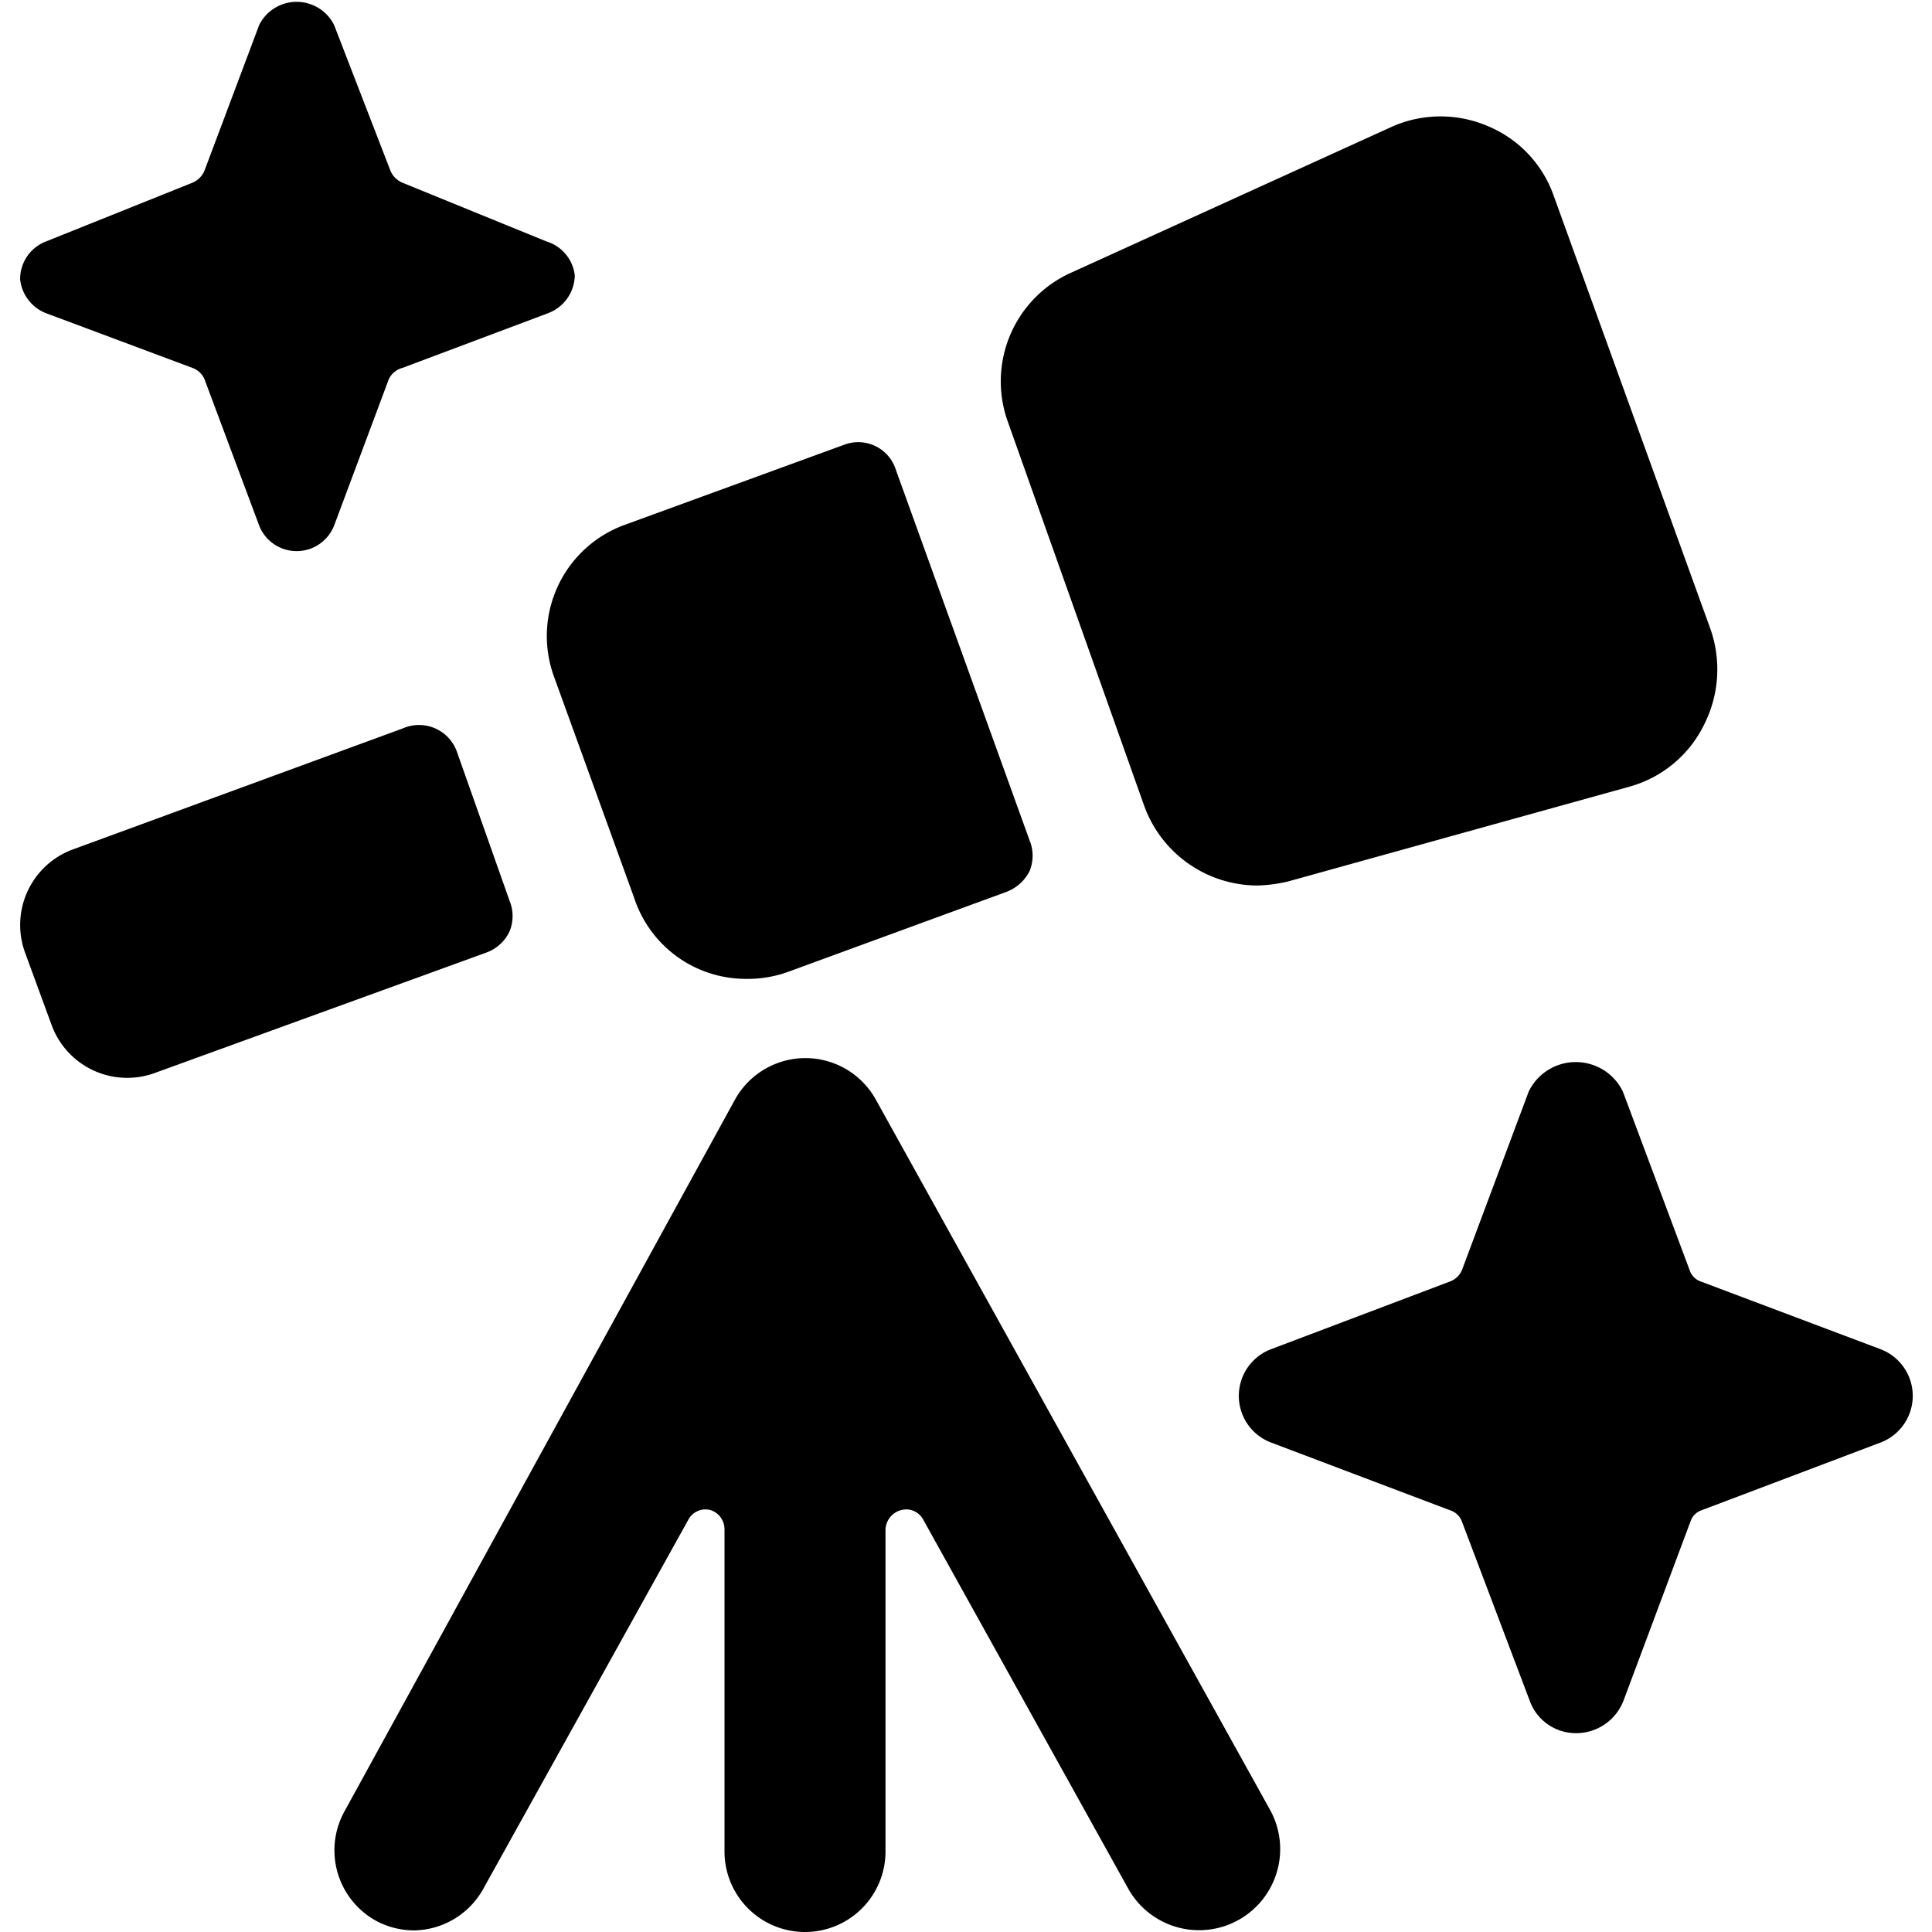
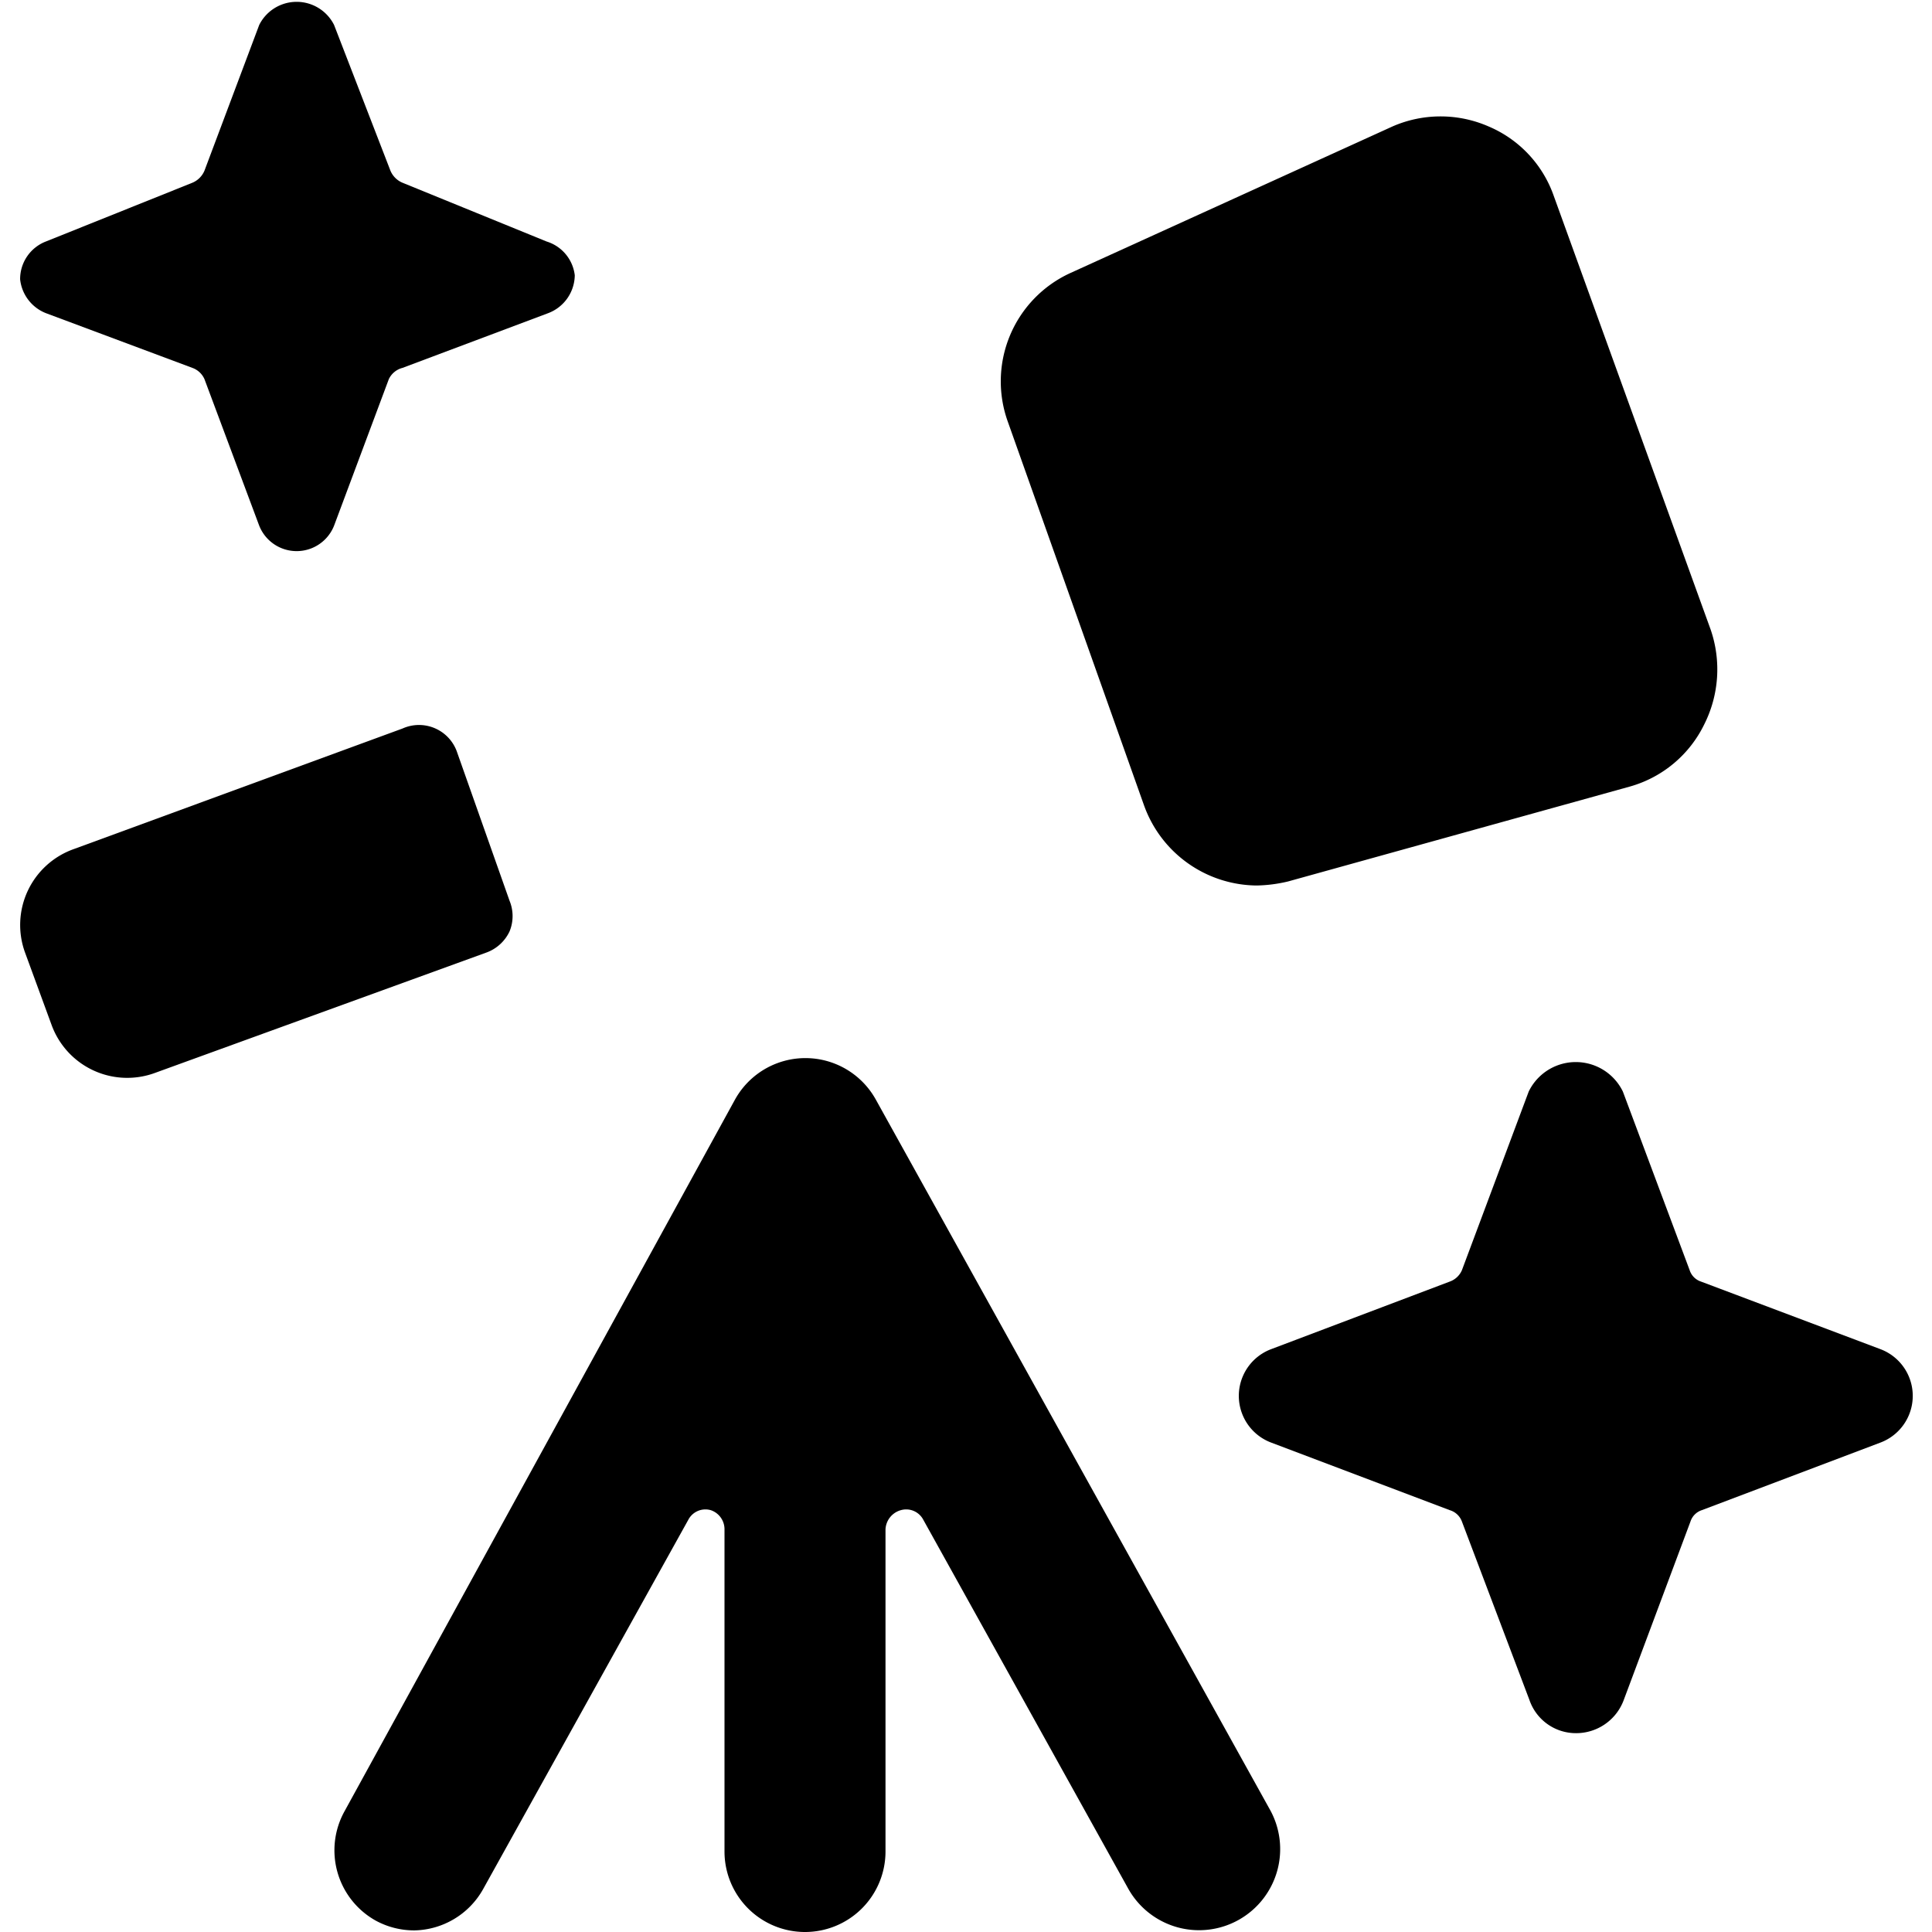
<svg xmlns="http://www.w3.org/2000/svg" viewBox="0 0 24 24">
  <g>
    <path d="M6.33 11.57a0.5 0.5 0 0 0 0 -0.38l-0.65 -1.84a0.5 0.5 0 0 0 -0.68 -0.3l-4.09 1.5a1 1 0 0 0 -0.6 1.28l0.33 0.9a1 1 0 0 0 1.28 0.6l4.13 -1.5a0.51 0.51 0 0 0 0.28 -0.26Z" fill="#000000" stroke-width="1" />
    <path d="M10 24a1 1 0 0 0 1 -1v-4a0.26 0.26 0 0 1 0.19 -0.24 0.24 0.24 0 0 1 0.28 0.12l2.55 4.59a1 1 0 1 0 1.75 -1l-4.89 -8.81a1 1 0 0 0 -1.75 0L4.28 22.5a1 1 0 0 0 0.39 1.36 1 1 0 0 0 0.48 0.12 1 1 0 0 0 0.85 -0.51l2.55 -4.59a0.24 0.24 0 0 1 0.28 -0.12A0.25 0.25 0 0 1 9 19v4a1 1 0 0 0 1 1Z" fill="#000000" stroke-width="1" />
-     <path d="m10.5 5.52 -2.74 1a1.47 1.47 0 0 0 -0.88 1.88l1 2.76a1.46 1.46 0 0 0 1.39 1 1.49 1.49 0 0 0 0.5 -0.08l2.73 -1a0.53 0.53 0 0 0 0.29 -0.26 0.5 0.5 0 0 0 0 -0.38l-1.66 -4.6a0.49 0.49 0 0 0 -0.63 -0.32Z" fill="#000000" stroke-width="1" />
    <path d="M15.61 11a1.81 1.81 0 0 0 0.39 -0.05l4.25 -1.18a1.47 1.47 0 0 0 0.92 -0.77 1.52 1.52 0 0 0 0.08 -1.18L19.3 2.43a1.46 1.46 0 0 0 -0.81 -0.86 1.49 1.49 0 0 0 -1.19 0l-4 1.82a1.48 1.48 0 0 0 -0.78 1.85L14.21 10a1.5 1.5 0 0 0 1.4 1Z" fill="#000000" stroke-width="1" />
    <path d="M19 21.12a0.61 0.61 0 0 0 0.58 0.41 0.63 0.63 0 0 0 0.59 -0.41L21 18.9a0.22 0.22 0 0 1 0.14 -0.14l2.22 -0.84a0.62 0.62 0 0 0 0 -1.16l-2.23 -0.84a0.22 0.22 0 0 1 -0.14 -0.14l-0.83 -2.22a0.65 0.65 0 0 0 -1.17 0l-0.83 2.22a0.26 0.26 0 0 1 -0.15 0.14l-2.22 0.84a0.62 0.62 0 0 0 0 1.16l2.22 0.84a0.23 0.23 0 0 1 0.15 0.14Z" fill="#000000" stroke-width="1" />
    <path d="m0.57 3.89 1.82 0.68a0.26 0.26 0 0 1 0.15 0.14l0.68 1.82a0.5 0.5 0 0 0 0.93 0l0.68 -1.82A0.26 0.26 0 0 1 5 4.57l1.81 -0.68a0.51 0.51 0 0 0 0.33 -0.47 0.5 0.5 0 0 0 -0.35 -0.42L5 2.27a0.28 0.28 0 0 1 -0.15 -0.15L4.15 0.31a0.52 0.52 0 0 0 -0.93 0l-0.68 1.81a0.28 0.28 0 0 1 -0.15 0.15L0.57 3a0.5 0.5 0 0 0 -0.32 0.47 0.51 0.51 0 0 0 0.32 0.42Zm4.35 0.58Z" fill="#000000" stroke-width="1" />
  </g>
</svg>